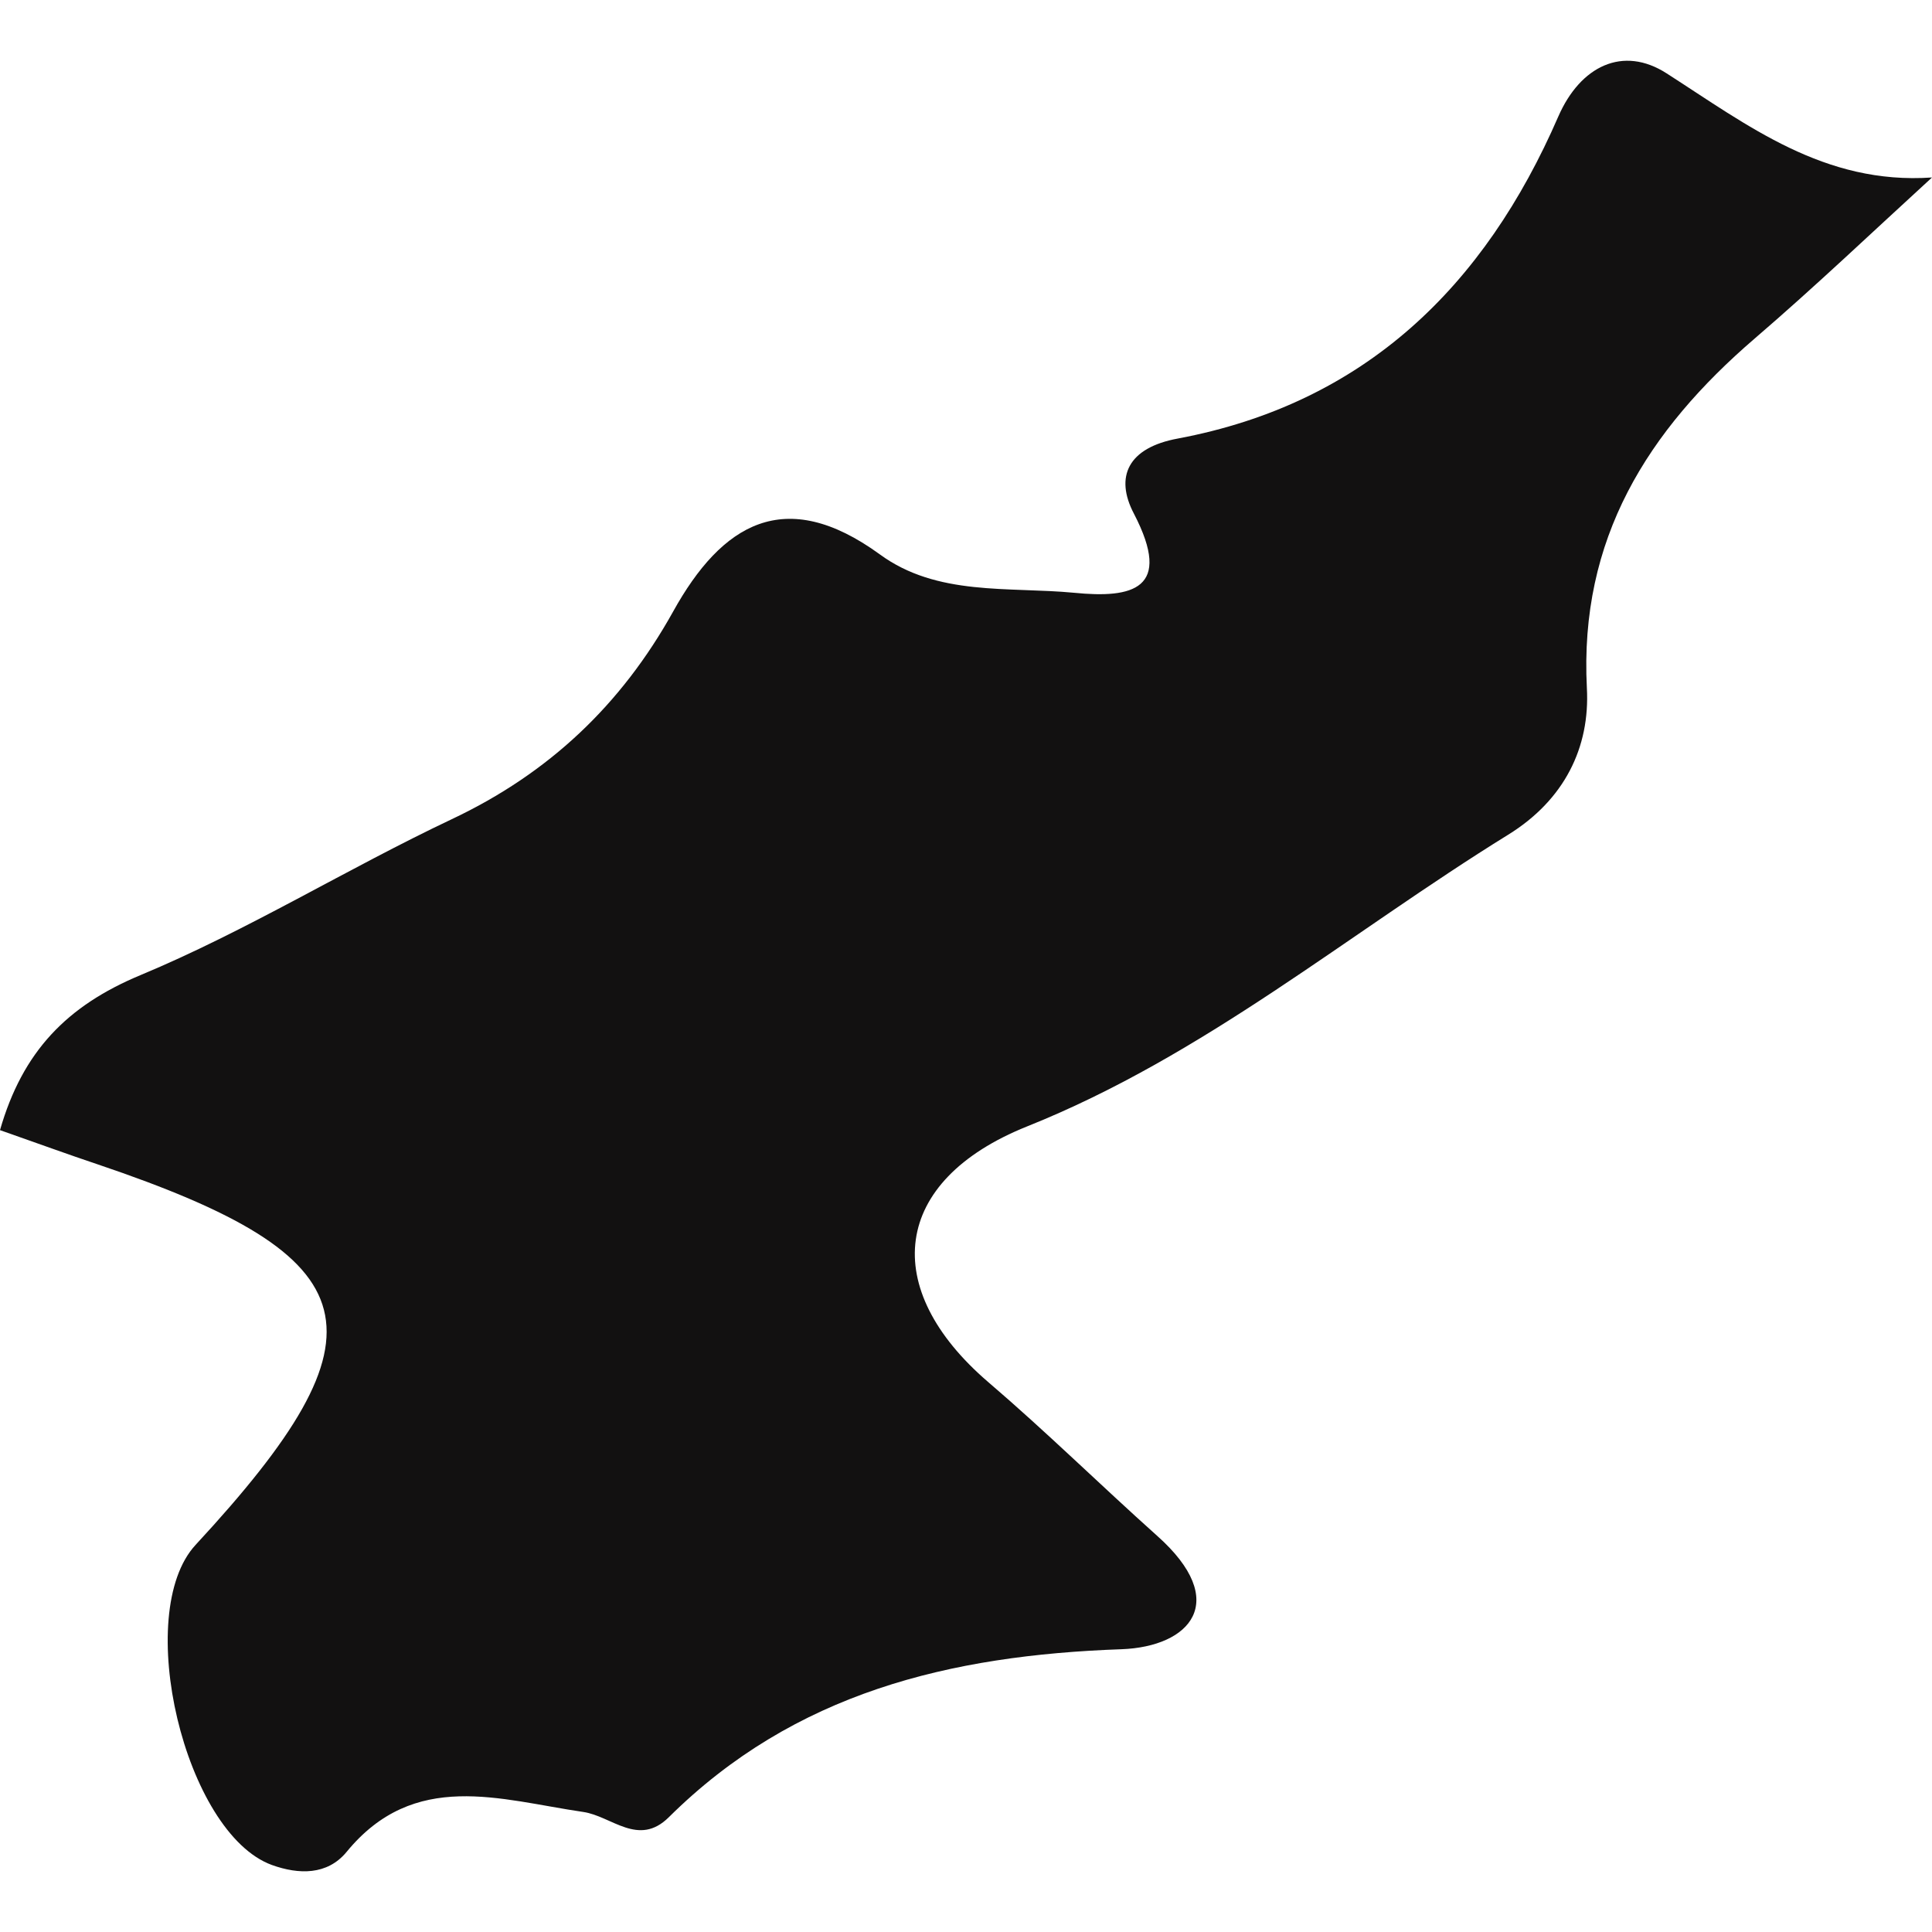
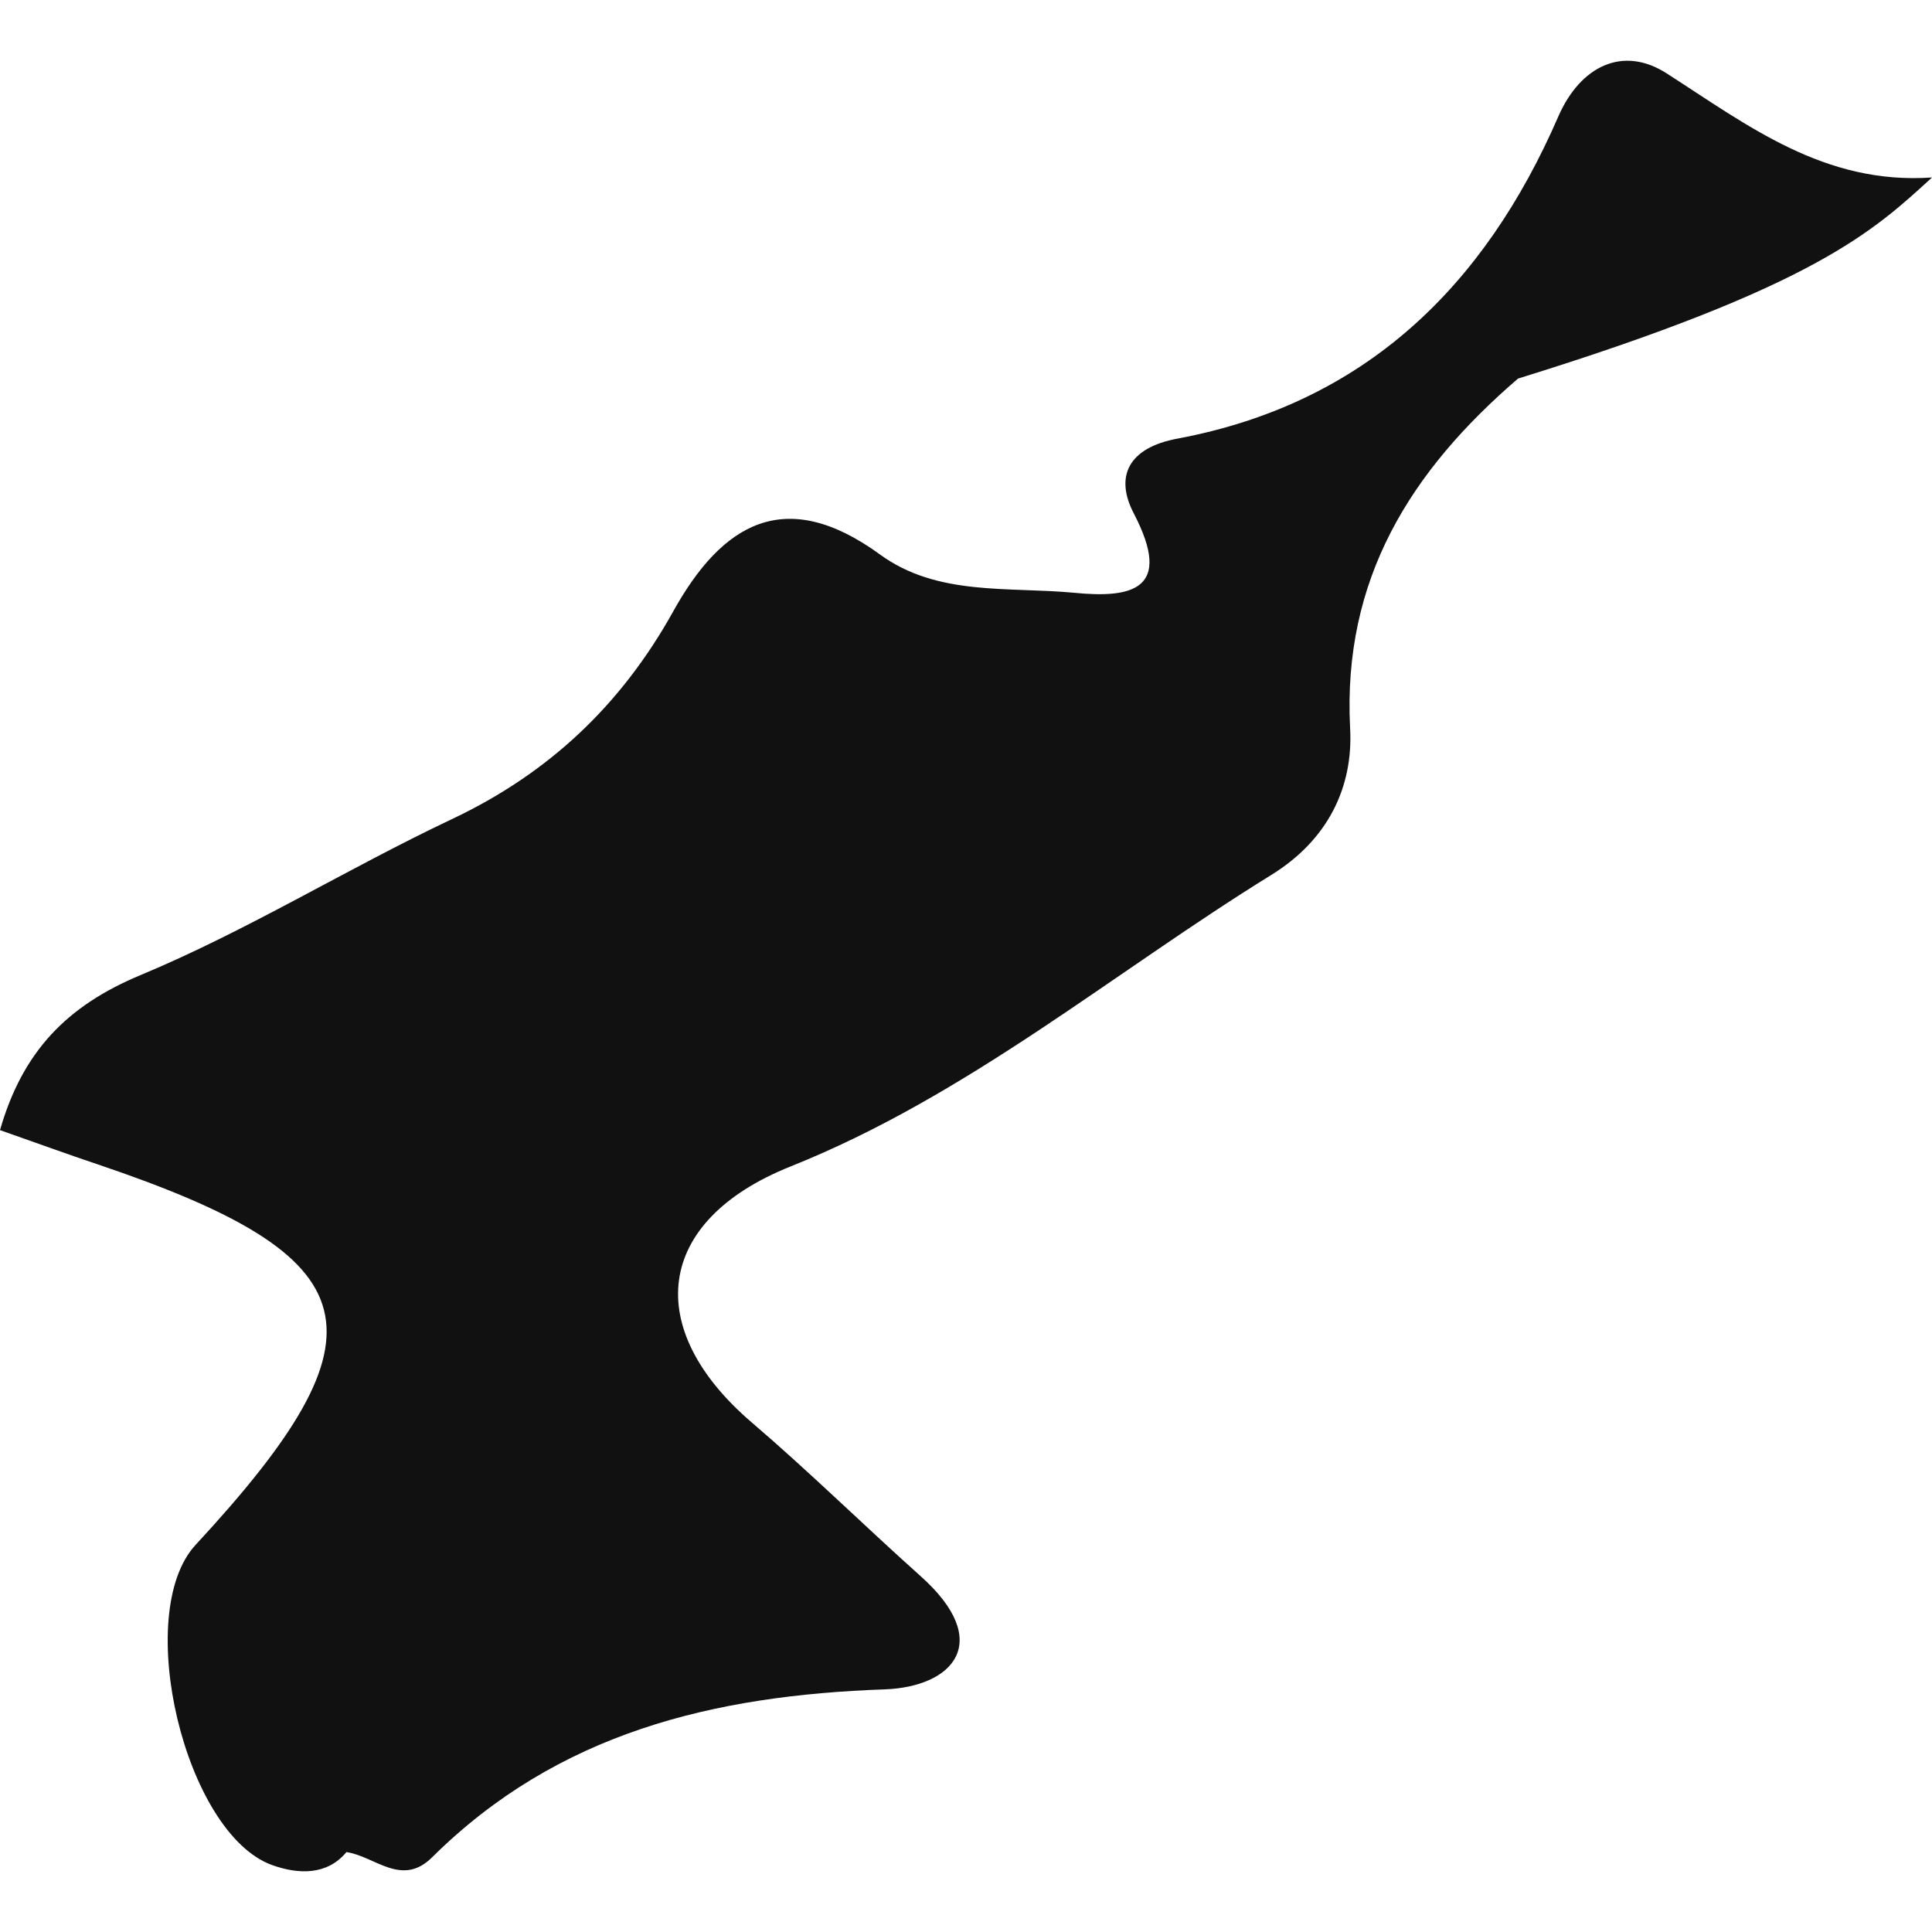
<svg xmlns="http://www.w3.org/2000/svg" version="1.1" id="Capa_1" width="800px" height="800px" viewBox="0 0 22 22" xml:space="preserve">
  <g>
-     <path style="fill:#121111;" d="M2.228,17.591c-0.721,0.778-0.125,3.283,0.868,3.646c0.306,0.11,0.63,0.117,0.849-0.147   c0.773-0.945,1.75-0.595,2.696-0.457c0.324,0.047,0.629,0.403,0.975,0.06c1.43-1.418,3.199-1.844,5.156-1.913   c0.779-0.029,1.245-0.543,0.405-1.291c-0.647-0.579-1.267-1.189-1.925-1.752c-1.239-1.064-1.105-2.289,0.443-2.91   c2.019-0.807,3.663-2.199,5.479-3.322c0.64-0.396,0.933-0.994,0.896-1.671c-0.088-1.699,0.691-2.93,1.912-3.98   C20.67,3.263,21.33,2.634,22,2.021c-1.228,0.085-2.095-0.591-3.021-1.185c-0.498-0.321-0.983-0.084-1.234,0.49   c-0.841,1.937-2.204,3.268-4.334,3.668c-0.565,0.104-0.721,0.434-0.498,0.857c0.446,0.86-0.017,0.965-0.682,0.899   c-0.75-0.071-1.559,0.041-2.212-0.437c-1.083-0.788-1.8-0.348-2.354,0.651c-0.591,1.062-1.413,1.841-2.52,2.364   c-1.196,0.566-2.33,1.27-3.548,1.777C0.763,11.453,0.257,11.973,0,12.869c0.445,0.156,0.778,0.278,1.113,0.39   C4.252,14.319,4.47,15.169,2.228,17.591z" />
+     <path style="fill:#121111;" d="M2.228,17.591c-0.721,0.778-0.125,3.283,0.868,3.646c0.306,0.11,0.63,0.117,0.849-0.147   c0.324,0.047,0.629,0.403,0.975,0.06c1.43-1.418,3.199-1.844,5.156-1.913   c0.779-0.029,1.245-0.543,0.405-1.291c-0.647-0.579-1.267-1.189-1.925-1.752c-1.239-1.064-1.105-2.289,0.443-2.91   c2.019-0.807,3.663-2.199,5.479-3.322c0.64-0.396,0.933-0.994,0.896-1.671c-0.088-1.699,0.691-2.93,1.912-3.98   C20.67,3.263,21.33,2.634,22,2.021c-1.228,0.085-2.095-0.591-3.021-1.185c-0.498-0.321-0.983-0.084-1.234,0.49   c-0.841,1.937-2.204,3.268-4.334,3.668c-0.565,0.104-0.721,0.434-0.498,0.857c0.446,0.86-0.017,0.965-0.682,0.899   c-0.75-0.071-1.559,0.041-2.212-0.437c-1.083-0.788-1.8-0.348-2.354,0.651c-0.591,1.062-1.413,1.841-2.52,2.364   c-1.196,0.566-2.33,1.27-3.548,1.777C0.763,11.453,0.257,11.973,0,12.869c0.445,0.156,0.778,0.278,1.113,0.39   C4.252,14.319,4.47,15.169,2.228,17.591z" />
  </g>
</svg>